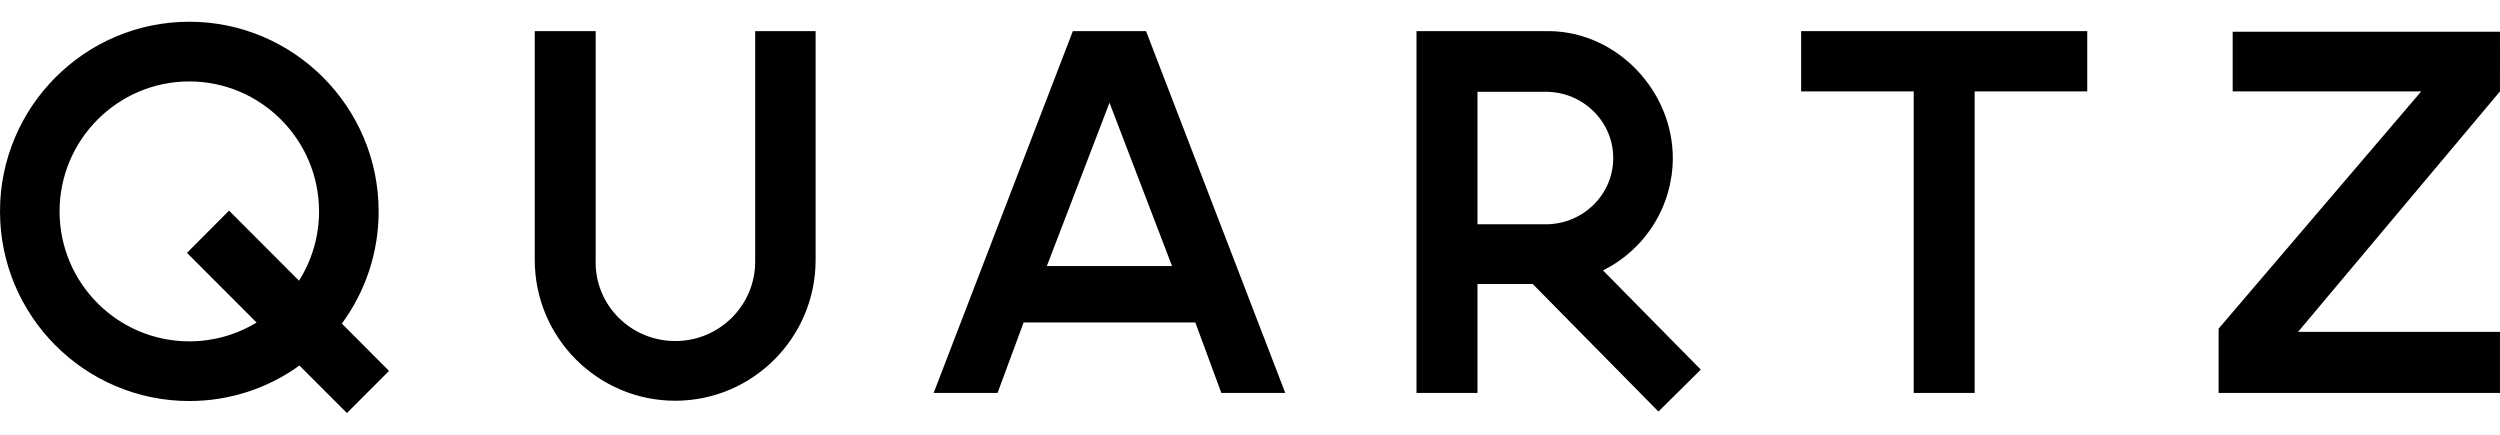
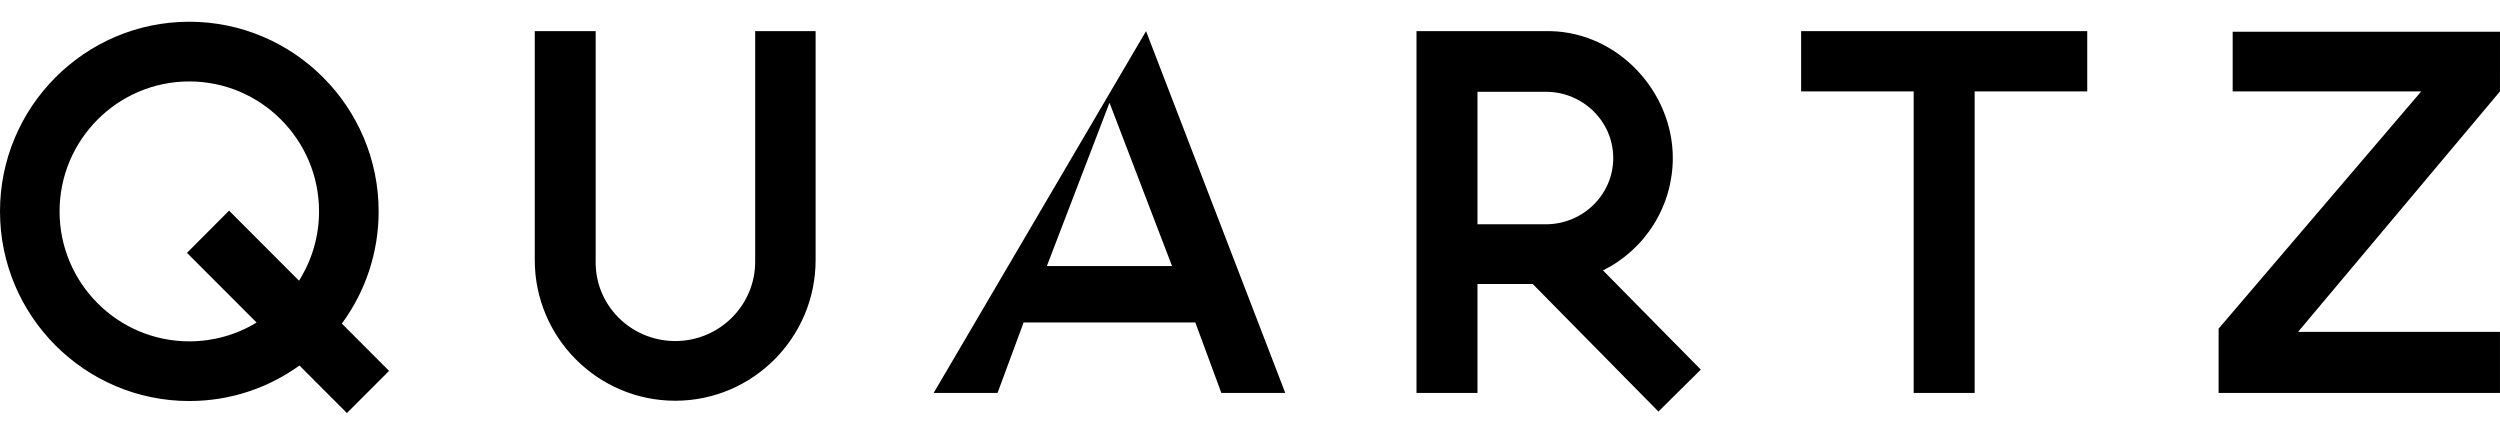
<svg xmlns="http://www.w3.org/2000/svg" width="115" height="20" viewBox="0 0 115 20" fill="none">
-   <path fill-rule="evenodd" clip-rule="evenodd" d="M114.999 4.205L105.712 15.265H114.999V18.075H102.056V15.118L111.376 4.205H102.703V1.46H115L114.999 4.205ZM96.013 1.432V4.205H90.834V18.075H88.03V4.205H82.852V1.432H96.013ZM73.738 12.439C74.702 11.96 75.513 11.223 76.08 10.309C76.647 9.396 76.948 8.344 76.949 7.27C76.949 4.219 74.438 1.493 71.31 1.432H65.159V18.075H67.964V13.063H70.505L76.288 18.931L78.237 17.002L73.738 12.439ZM71.108 10.317H67.964V4.222H71.108C72.817 4.222 74.209 5.589 74.209 7.27C74.209 8.952 72.817 10.317 71.108 10.317ZM52.718 1.432H49.351L42.948 18.075H45.887L47.087 14.833H54.984L56.182 18.075H59.122L52.718 1.432ZM48.155 12.239L51.037 4.726L53.914 12.239H48.155ZM37.518 1.432V11.961C37.518 15.531 34.623 18.434 31.06 18.434C27.498 18.434 24.599 15.53 24.599 11.961V1.432H27.401V11.961C27.34 14.017 29.008 15.688 31.062 15.688C33.11 15.688 34.778 14.017 34.738 11.961V1.432H37.518ZM15.725 14.885C16.827 13.389 17.42 11.58 17.417 9.723C17.417 4.916 13.508 1 8.708 1C3.905 1 0 4.916 0 9.723C0 14.535 3.905 18.447 8.708 18.447C10.596 18.447 12.347 17.843 13.775 16.814L15.958 19L17.896 17.061L15.725 14.885ZM13.754 12.912L10.537 9.689L8.601 11.631L11.802 14.836C10.871 15.404 9.8 15.703 8.709 15.702C5.416 15.702 2.74 13.022 2.74 9.724C2.74 6.43 5.416 3.746 8.709 3.746C11.996 3.746 14.676 6.429 14.676 9.724C14.677 10.852 14.357 11.957 13.754 12.912Z" fill="black" />
+   <path fill-rule="evenodd" clip-rule="evenodd" d="M114.999 4.205L105.712 15.265H114.999V18.075H102.056V15.118L111.376 4.205H102.703V1.46H115L114.999 4.205ZM96.013 1.432V4.205H90.834V18.075H88.03V4.205H82.852V1.432H96.013ZM73.738 12.439C74.702 11.96 75.513 11.223 76.08 10.309C76.647 9.396 76.948 8.344 76.949 7.27C76.949 4.219 74.438 1.493 71.31 1.432H65.159V18.075H67.964V13.063H70.505L76.288 18.931L78.237 17.002L73.738 12.439ZM71.108 10.317H67.964V4.222H71.108C72.817 4.222 74.209 5.589 74.209 7.27C74.209 8.952 72.817 10.317 71.108 10.317ZM52.718 1.432L42.948 18.075H45.887L47.087 14.833H54.984L56.182 18.075H59.122L52.718 1.432ZM48.155 12.239L51.037 4.726L53.914 12.239H48.155ZM37.518 1.432V11.961C37.518 15.531 34.623 18.434 31.06 18.434C27.498 18.434 24.599 15.53 24.599 11.961V1.432H27.401V11.961C27.34 14.017 29.008 15.688 31.062 15.688C33.11 15.688 34.778 14.017 34.738 11.961V1.432H37.518ZM15.725 14.885C16.827 13.389 17.42 11.58 17.417 9.723C17.417 4.916 13.508 1 8.708 1C3.905 1 0 4.916 0 9.723C0 14.535 3.905 18.447 8.708 18.447C10.596 18.447 12.347 17.843 13.775 16.814L15.958 19L17.896 17.061L15.725 14.885ZM13.754 12.912L10.537 9.689L8.601 11.631L11.802 14.836C10.871 15.404 9.8 15.703 8.709 15.702C5.416 15.702 2.74 13.022 2.74 9.724C2.74 6.43 5.416 3.746 8.709 3.746C11.996 3.746 14.676 6.429 14.676 9.724C14.677 10.852 14.357 11.957 13.754 12.912Z" fill="black" />
</svg>